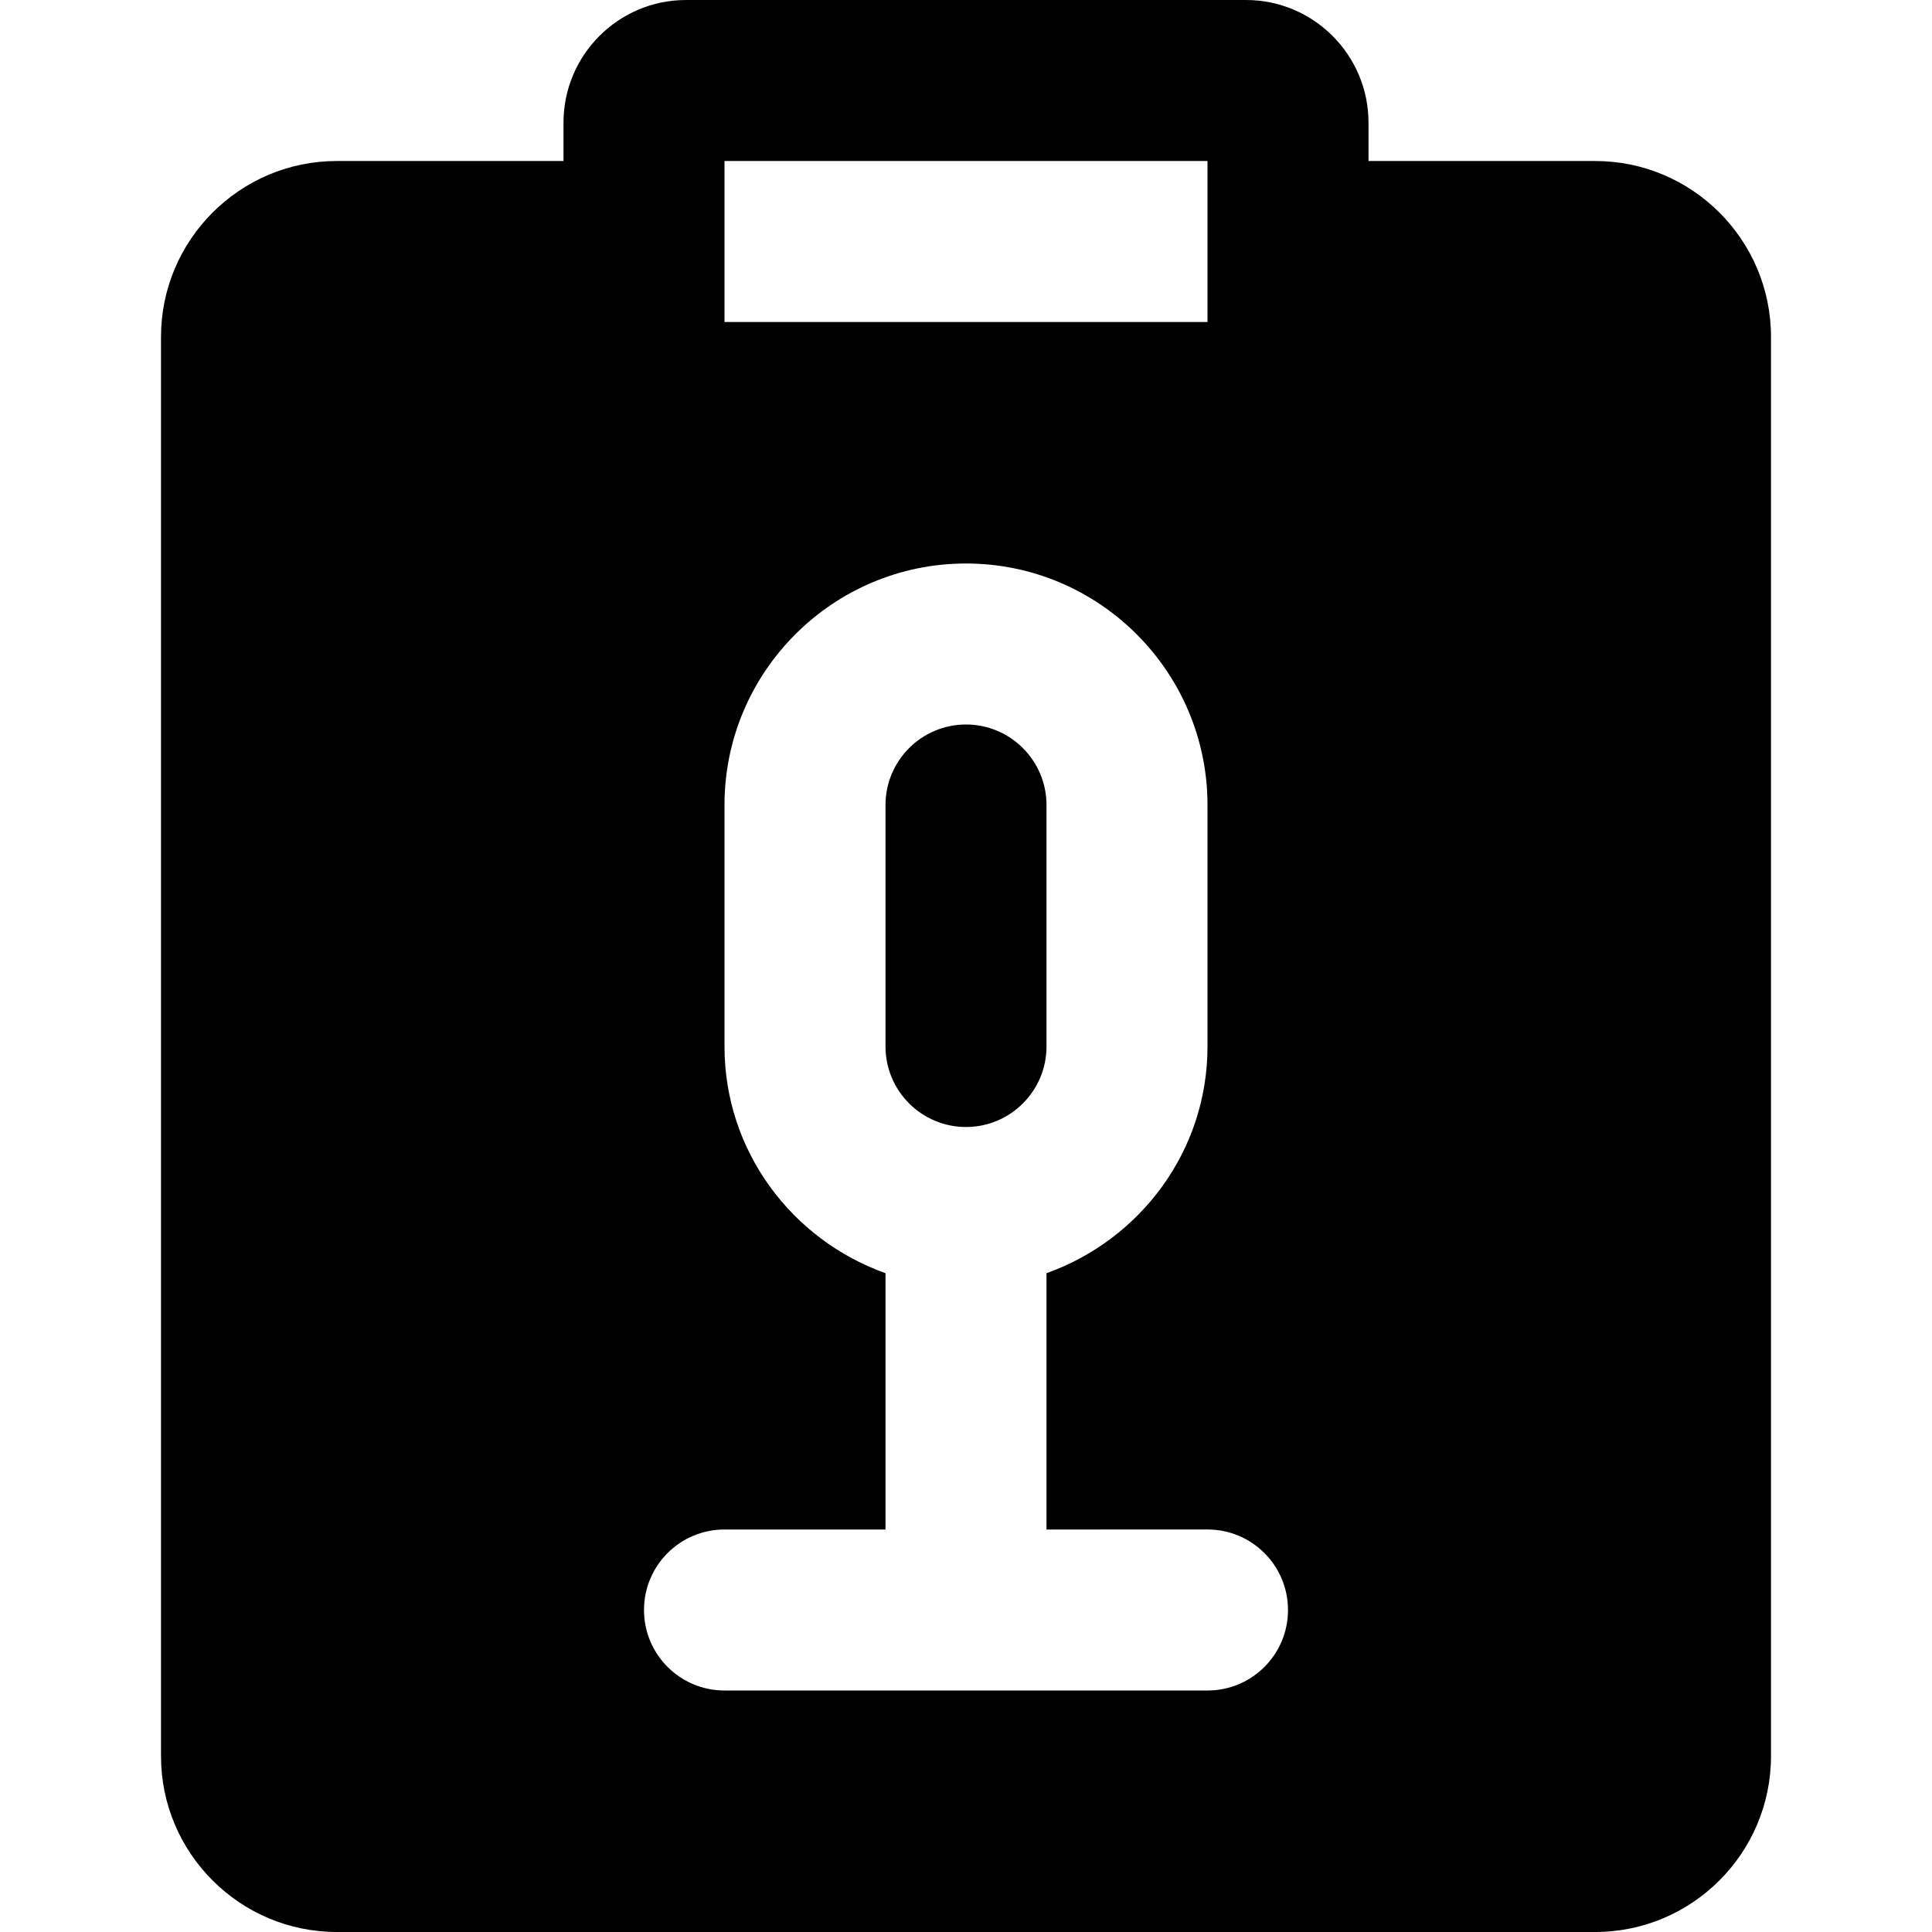
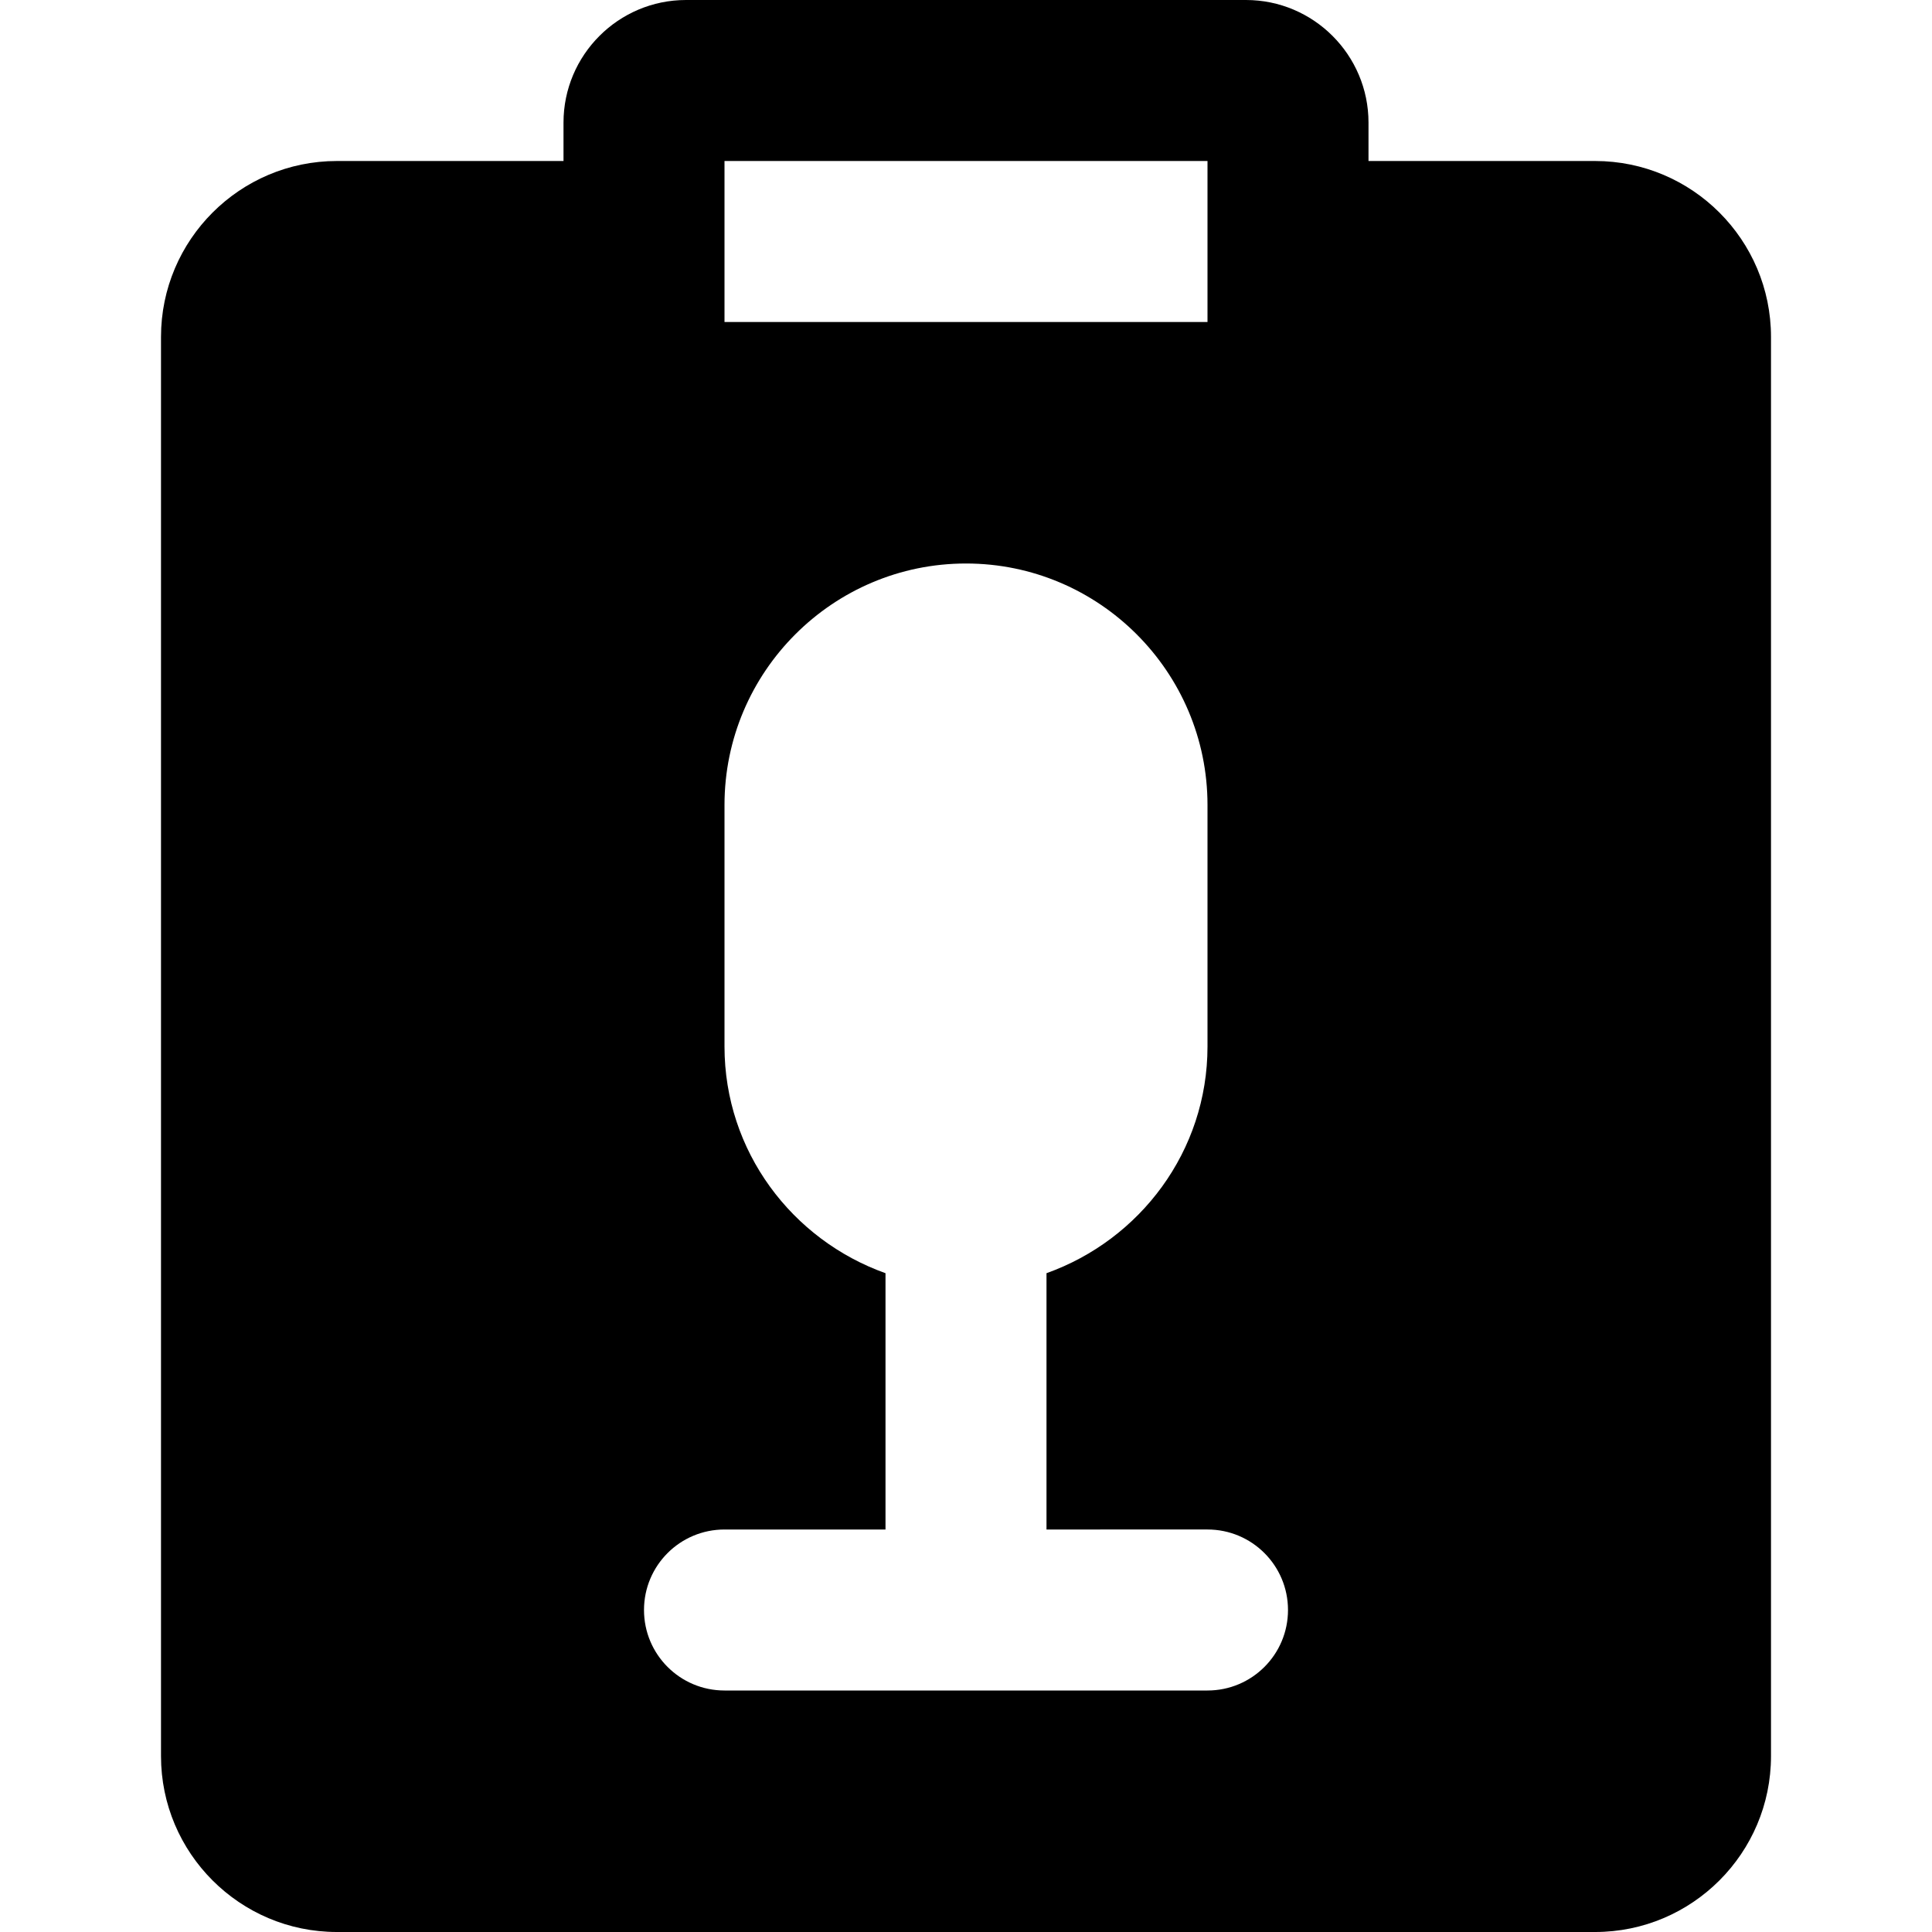
<svg xmlns="http://www.w3.org/2000/svg" fill="#000000" height="800px" width="800px" version="1.1" id="Layer_1" viewBox="0 0 512 512" xml:space="preserve">
  <g>
    <g>
      <g>
-         <path d="M277.333,213.333c0-11.755-9.557-21.333-21.333-21.333s-21.333,9.579-21.333,21.333v64     c0,11.755,9.557,21.333,21.333,21.333s21.333-9.579,21.333-21.333V213.333z" />
        <path d="M422.72,42.667h-60.053V32.491c0-17.92-14.571-32.491-32.47-32.491H181.803c-17.899,0-32.469,14.571-32.469,32.491     v10.176H89.28c-25.707,0-46.613,20.907-46.613,46.613v376.107C42.667,491.093,63.573,512,89.28,512h333.44     c25.707,0,46.613-20.907,46.613-46.613V89.28C469.333,63.573,448.427,42.667,422.72,42.667z M192,42.667h128v42.667H192V42.667z      M320,448H192c-11.797,0-21.333-9.557-21.333-21.333s9.536-21.333,21.333-21.333h42.667v-67.925     c-24.768-8.833-42.667-32.3-42.667-60.076v-64c0-35.285,28.715-64,64-64c35.285,0,64,28.715,64,64v64     c0,27.776-17.899,51.243-42.667,60.075v67.925H320c11.797,0,21.333,9.557,21.333,21.333S331.797,448,320,448z" />
      </g>
    </g>
  </g>
</svg>